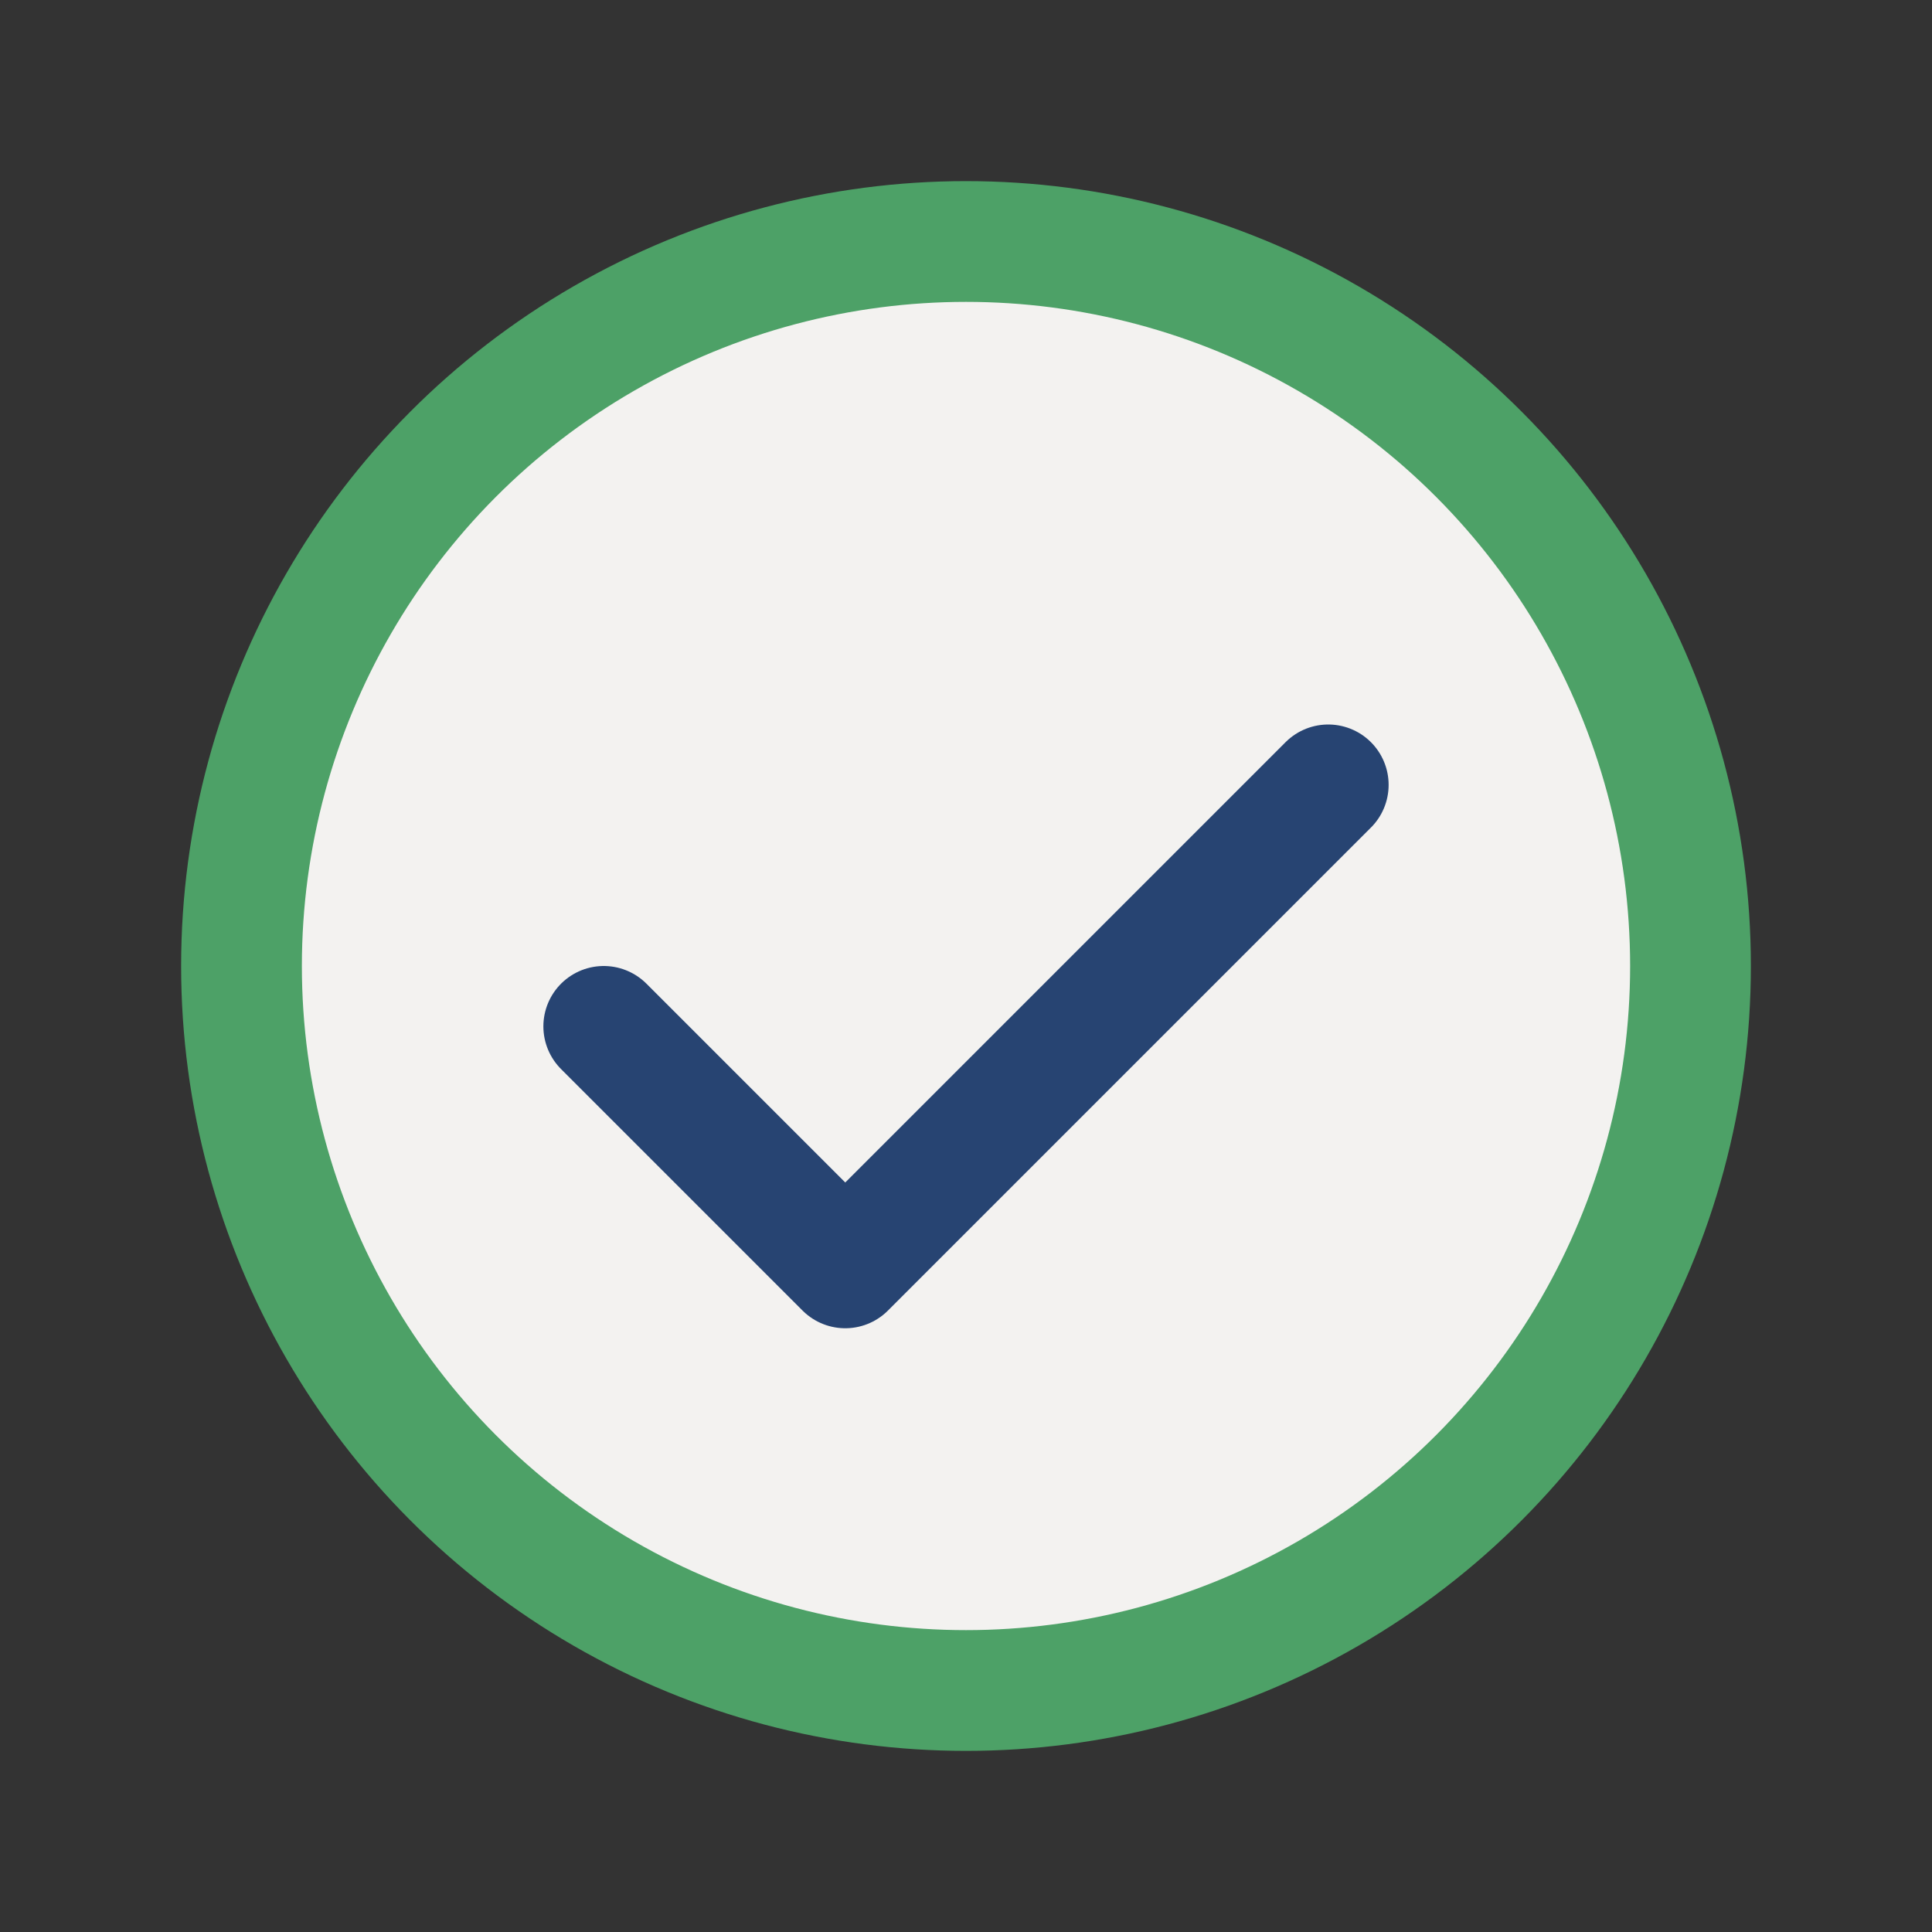
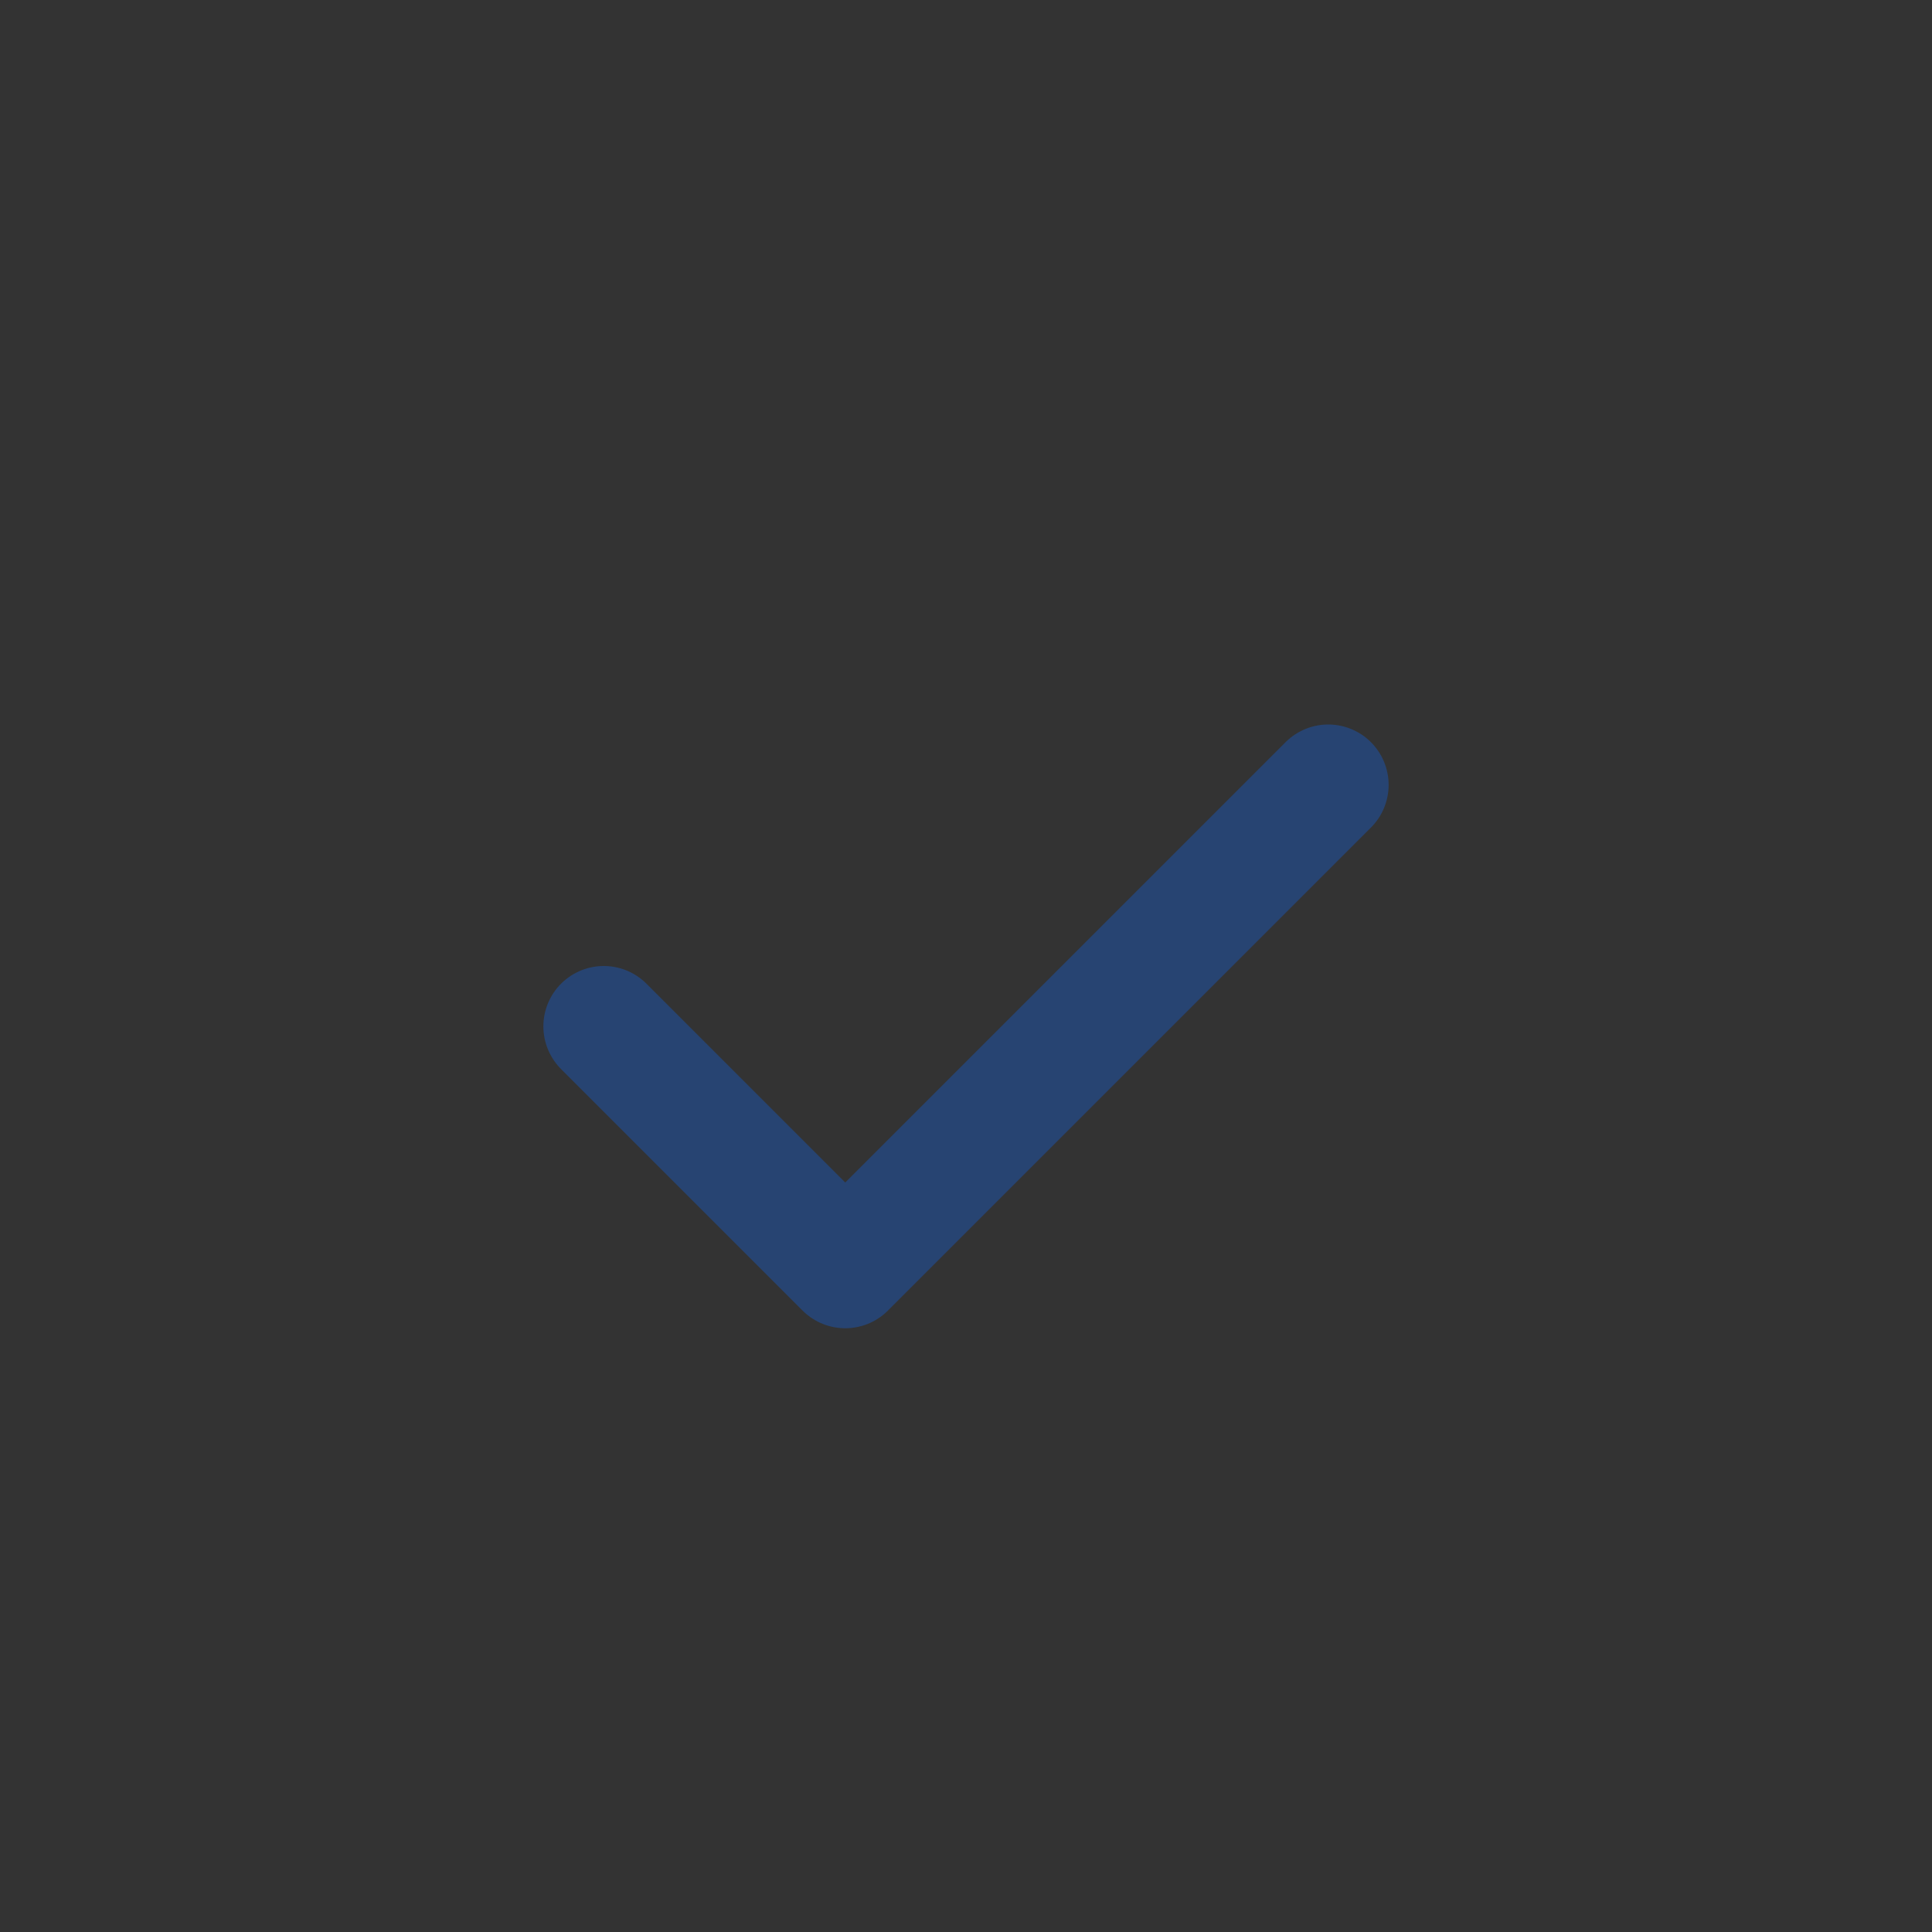
<svg xmlns="http://www.w3.org/2000/svg" width="32" height="32" viewBox="0 0 32 32">
  <rect x="0" y="0" width="32" height="32" fill="#333333" stroke="none" />
-   <circle cx="16" cy="16" r="12" fill="#F3F2F0" stroke="#4DA167" stroke-width="2" />
  <path d="M10 17l4 4 8-8" fill="none" stroke="#274472" stroke-width="2" stroke-linecap="round" stroke-linejoin="round" />
</svg>